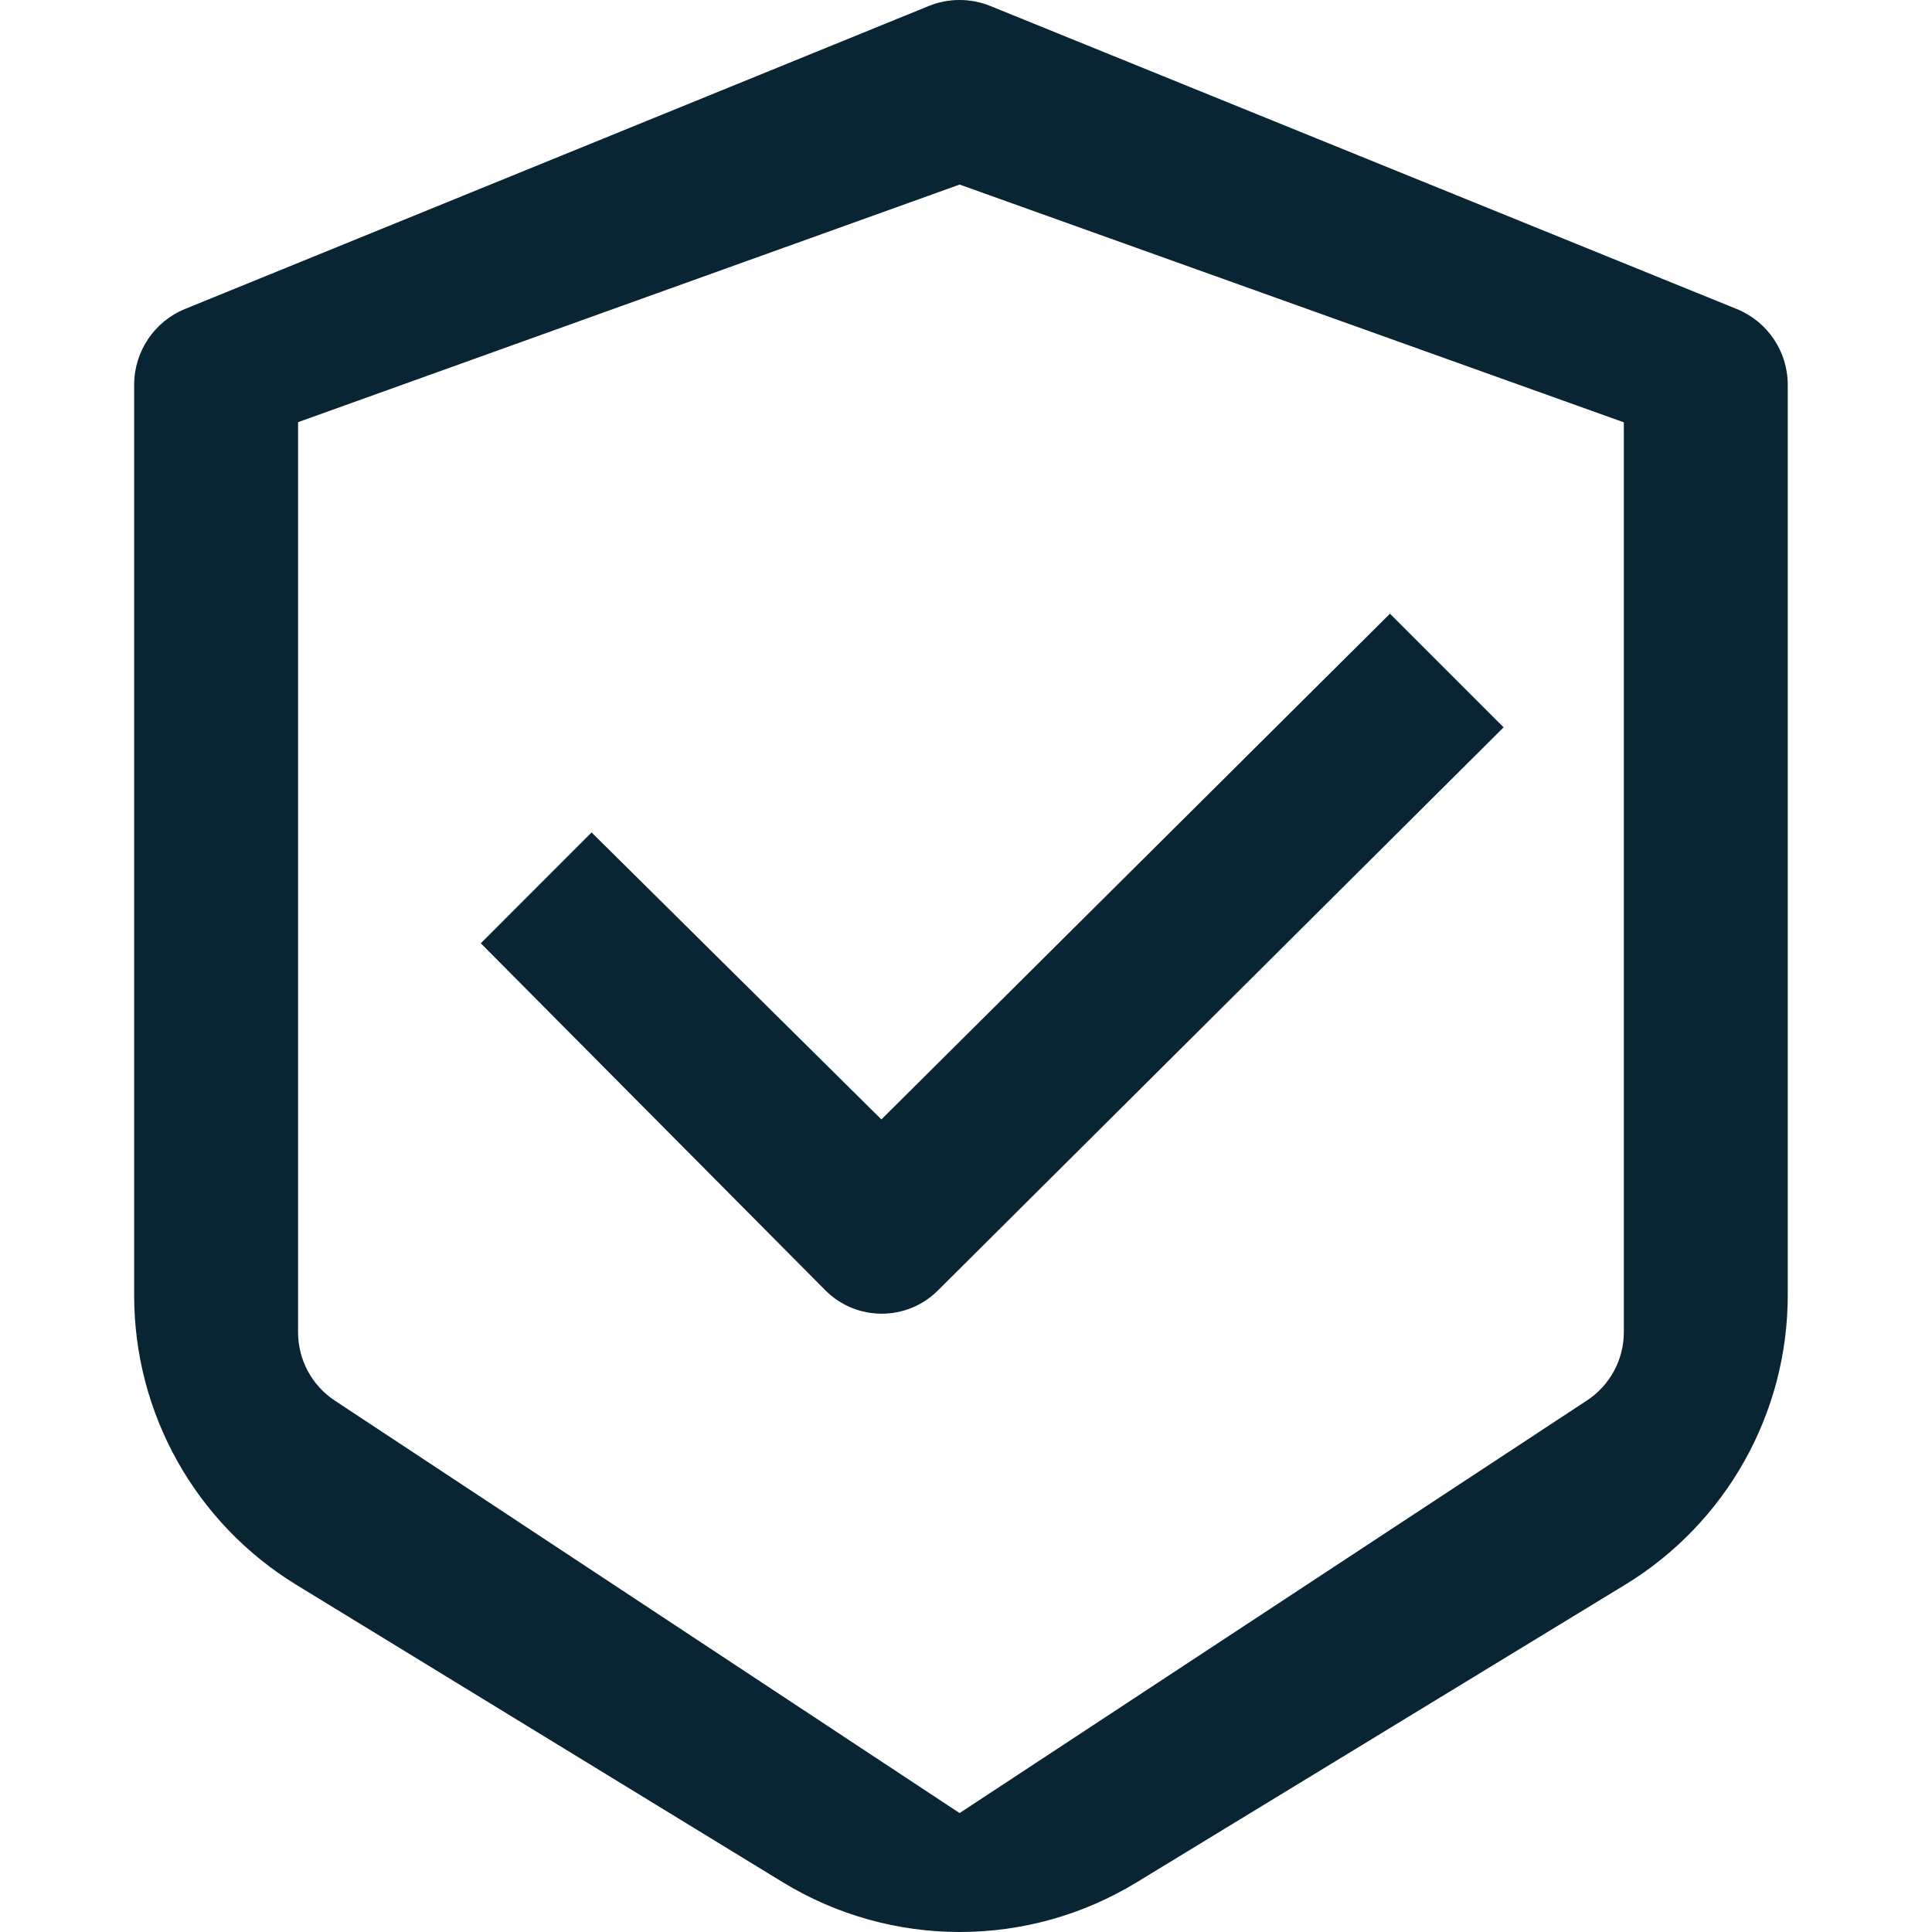
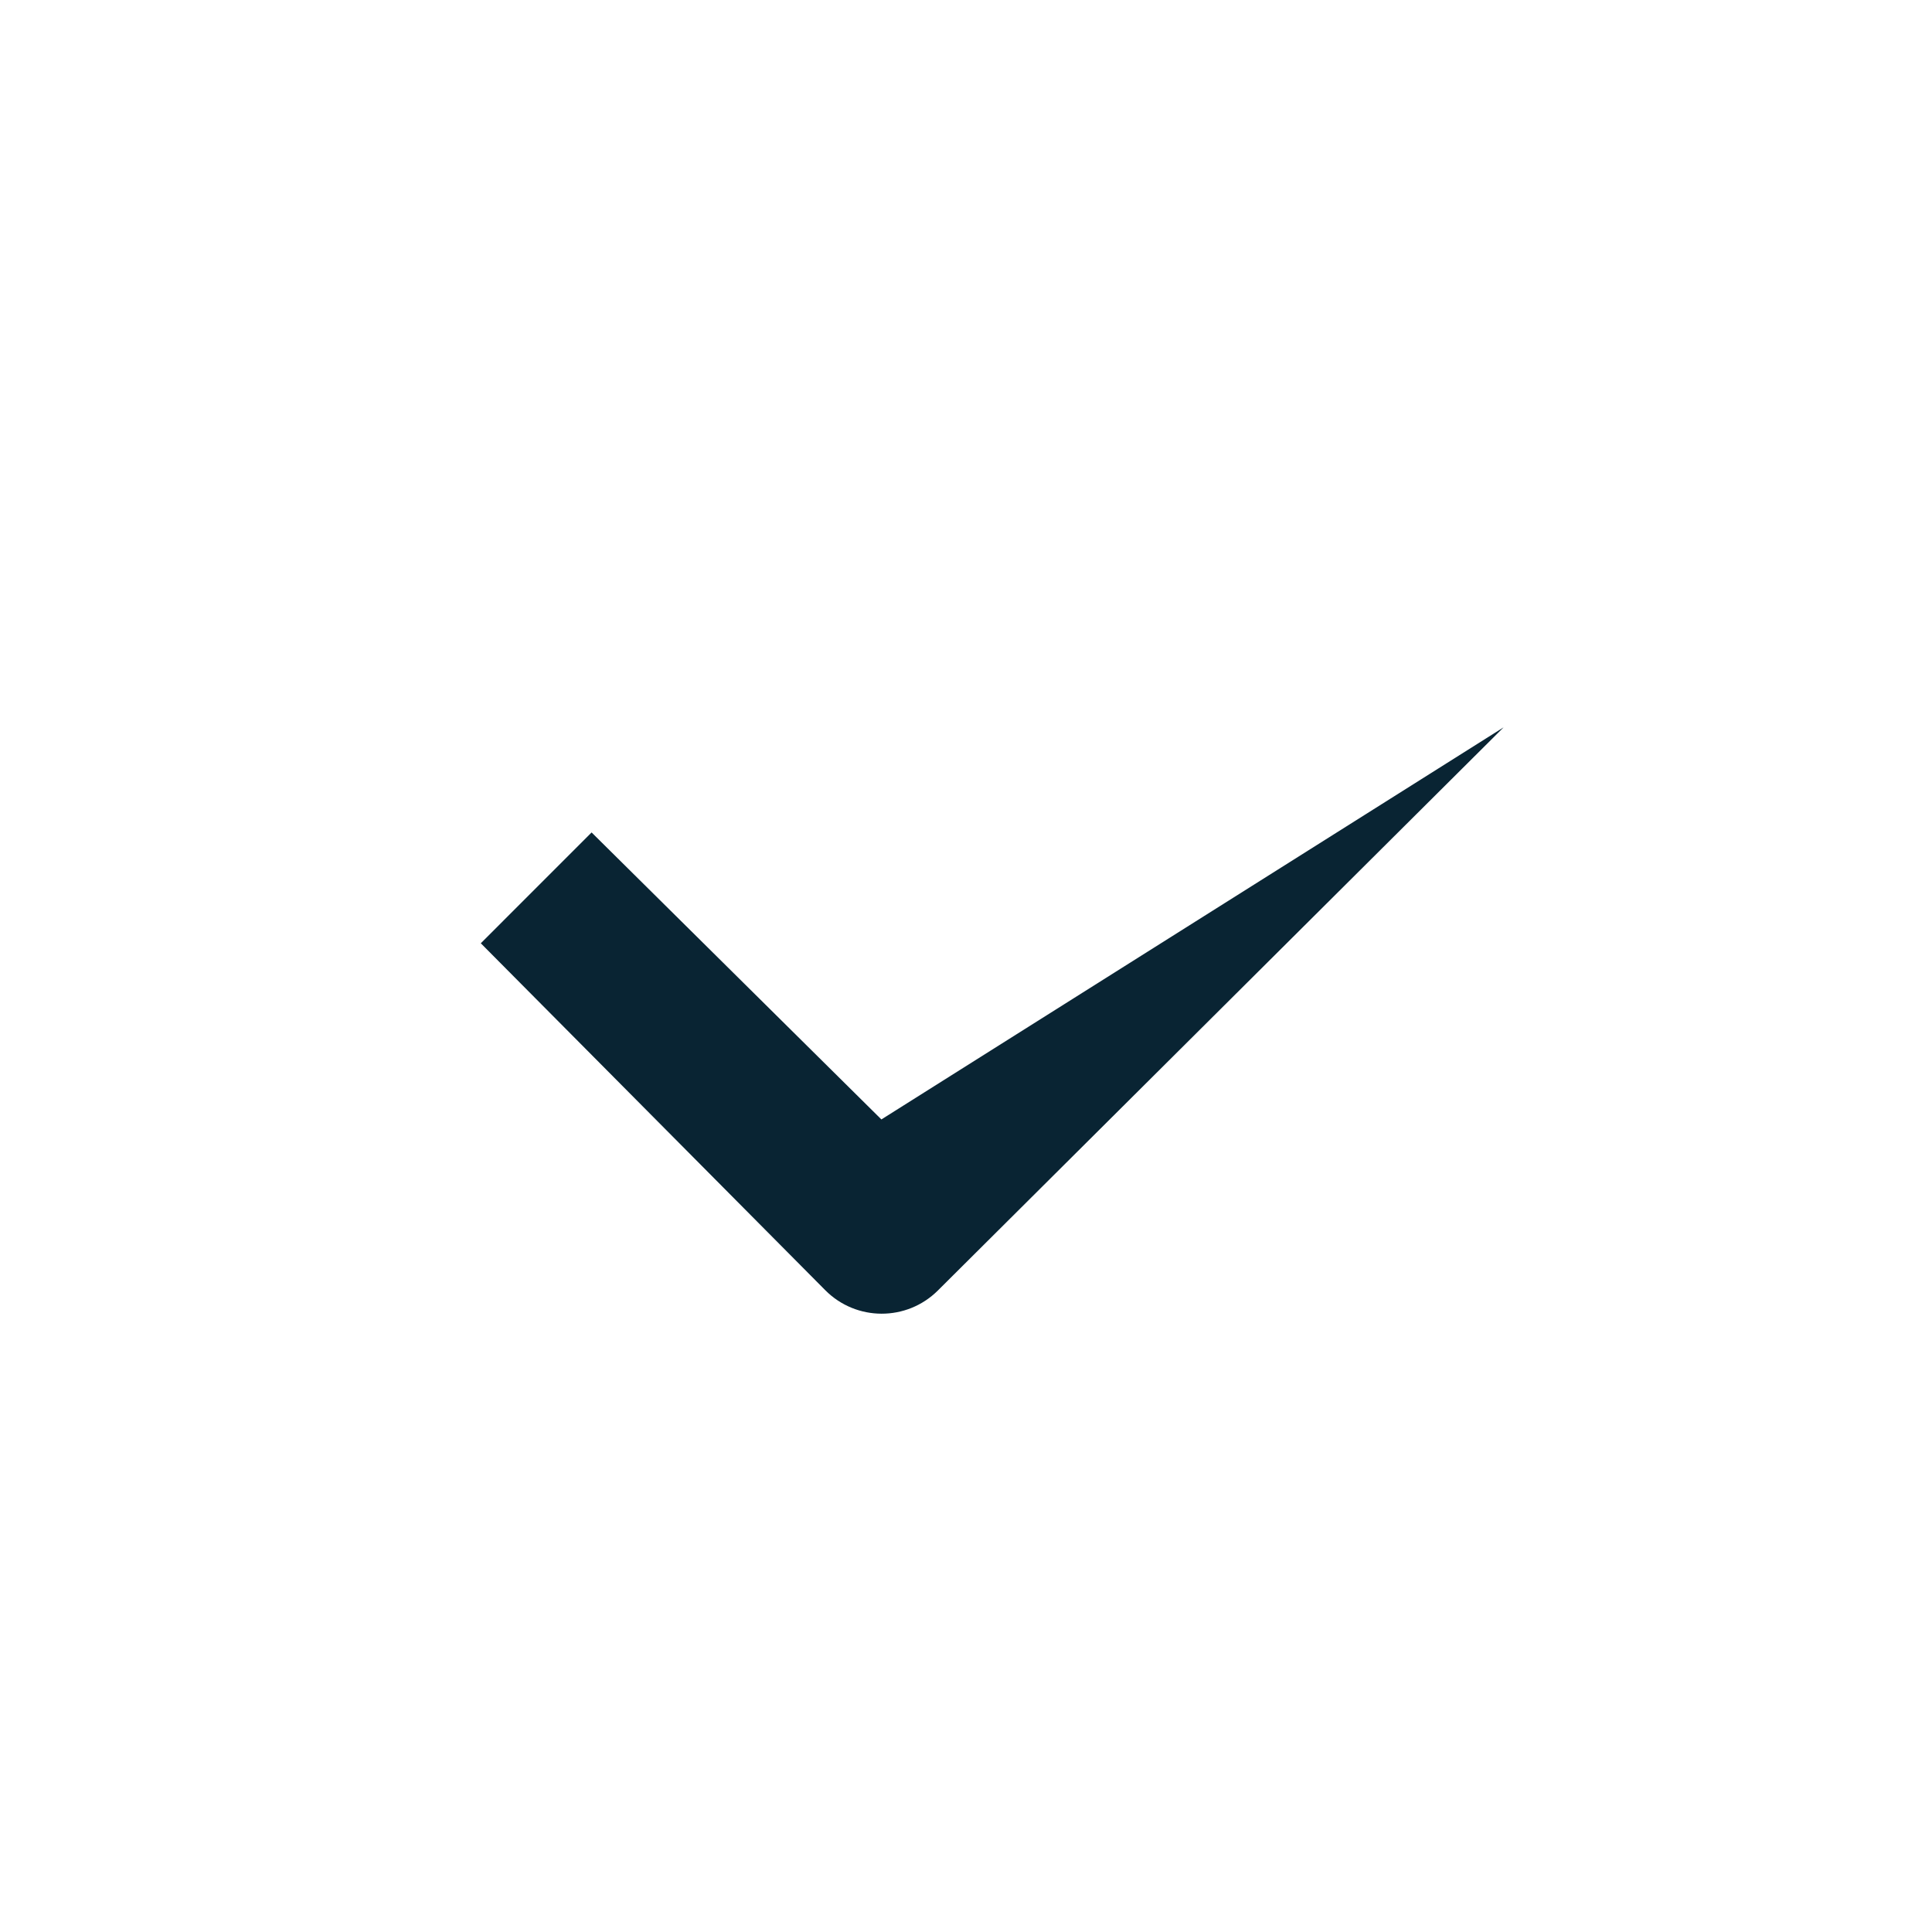
<svg xmlns="http://www.w3.org/2000/svg" width="72" height="72" viewBox="0 0 72 72" fill="none">
-   <path fill-rule="evenodd" clip-rule="evenodd" d="M11.108 15.733V49.651C11.108 50.676 11.622 51.632 12.478 52.197L35.761 67.568L59.141 52.191C59.999 51.626 60.516 50.669 60.516 49.643V15.739L35.763 6.878L11.108 15.733ZM36.909 0.224C36.171 -0.075 35.344 -0.075 34.606 0.226L6.901 11.512C5.751 11.98 5 13.097 5 14.337V48.284C5 52.684 7.29 56.767 11.047 59.064L29.164 70.141C33.212 72.616 38.305 72.62 42.357 70.151L60.559 59.061C64.326 56.766 66.624 52.678 66.624 48.271V14.34C66.624 13.098 65.871 11.981 64.719 11.514L36.909 0.224Z" fill="#092433" />
-   <path d="M22.047 31.023L17.918 35.153L30.755 48.082C31.91 49.245 33.789 49.25 34.951 48.094L56.035 27.106L51.8 22.871L32.847 41.718L22.047 31.023Z" fill="#092433" />
+   <path d="M22.047 31.023L17.918 35.153L30.755 48.082C31.91 49.245 33.789 49.25 34.951 48.094L56.035 27.106L32.847 41.718L22.047 31.023Z" fill="#092433" />
</svg>